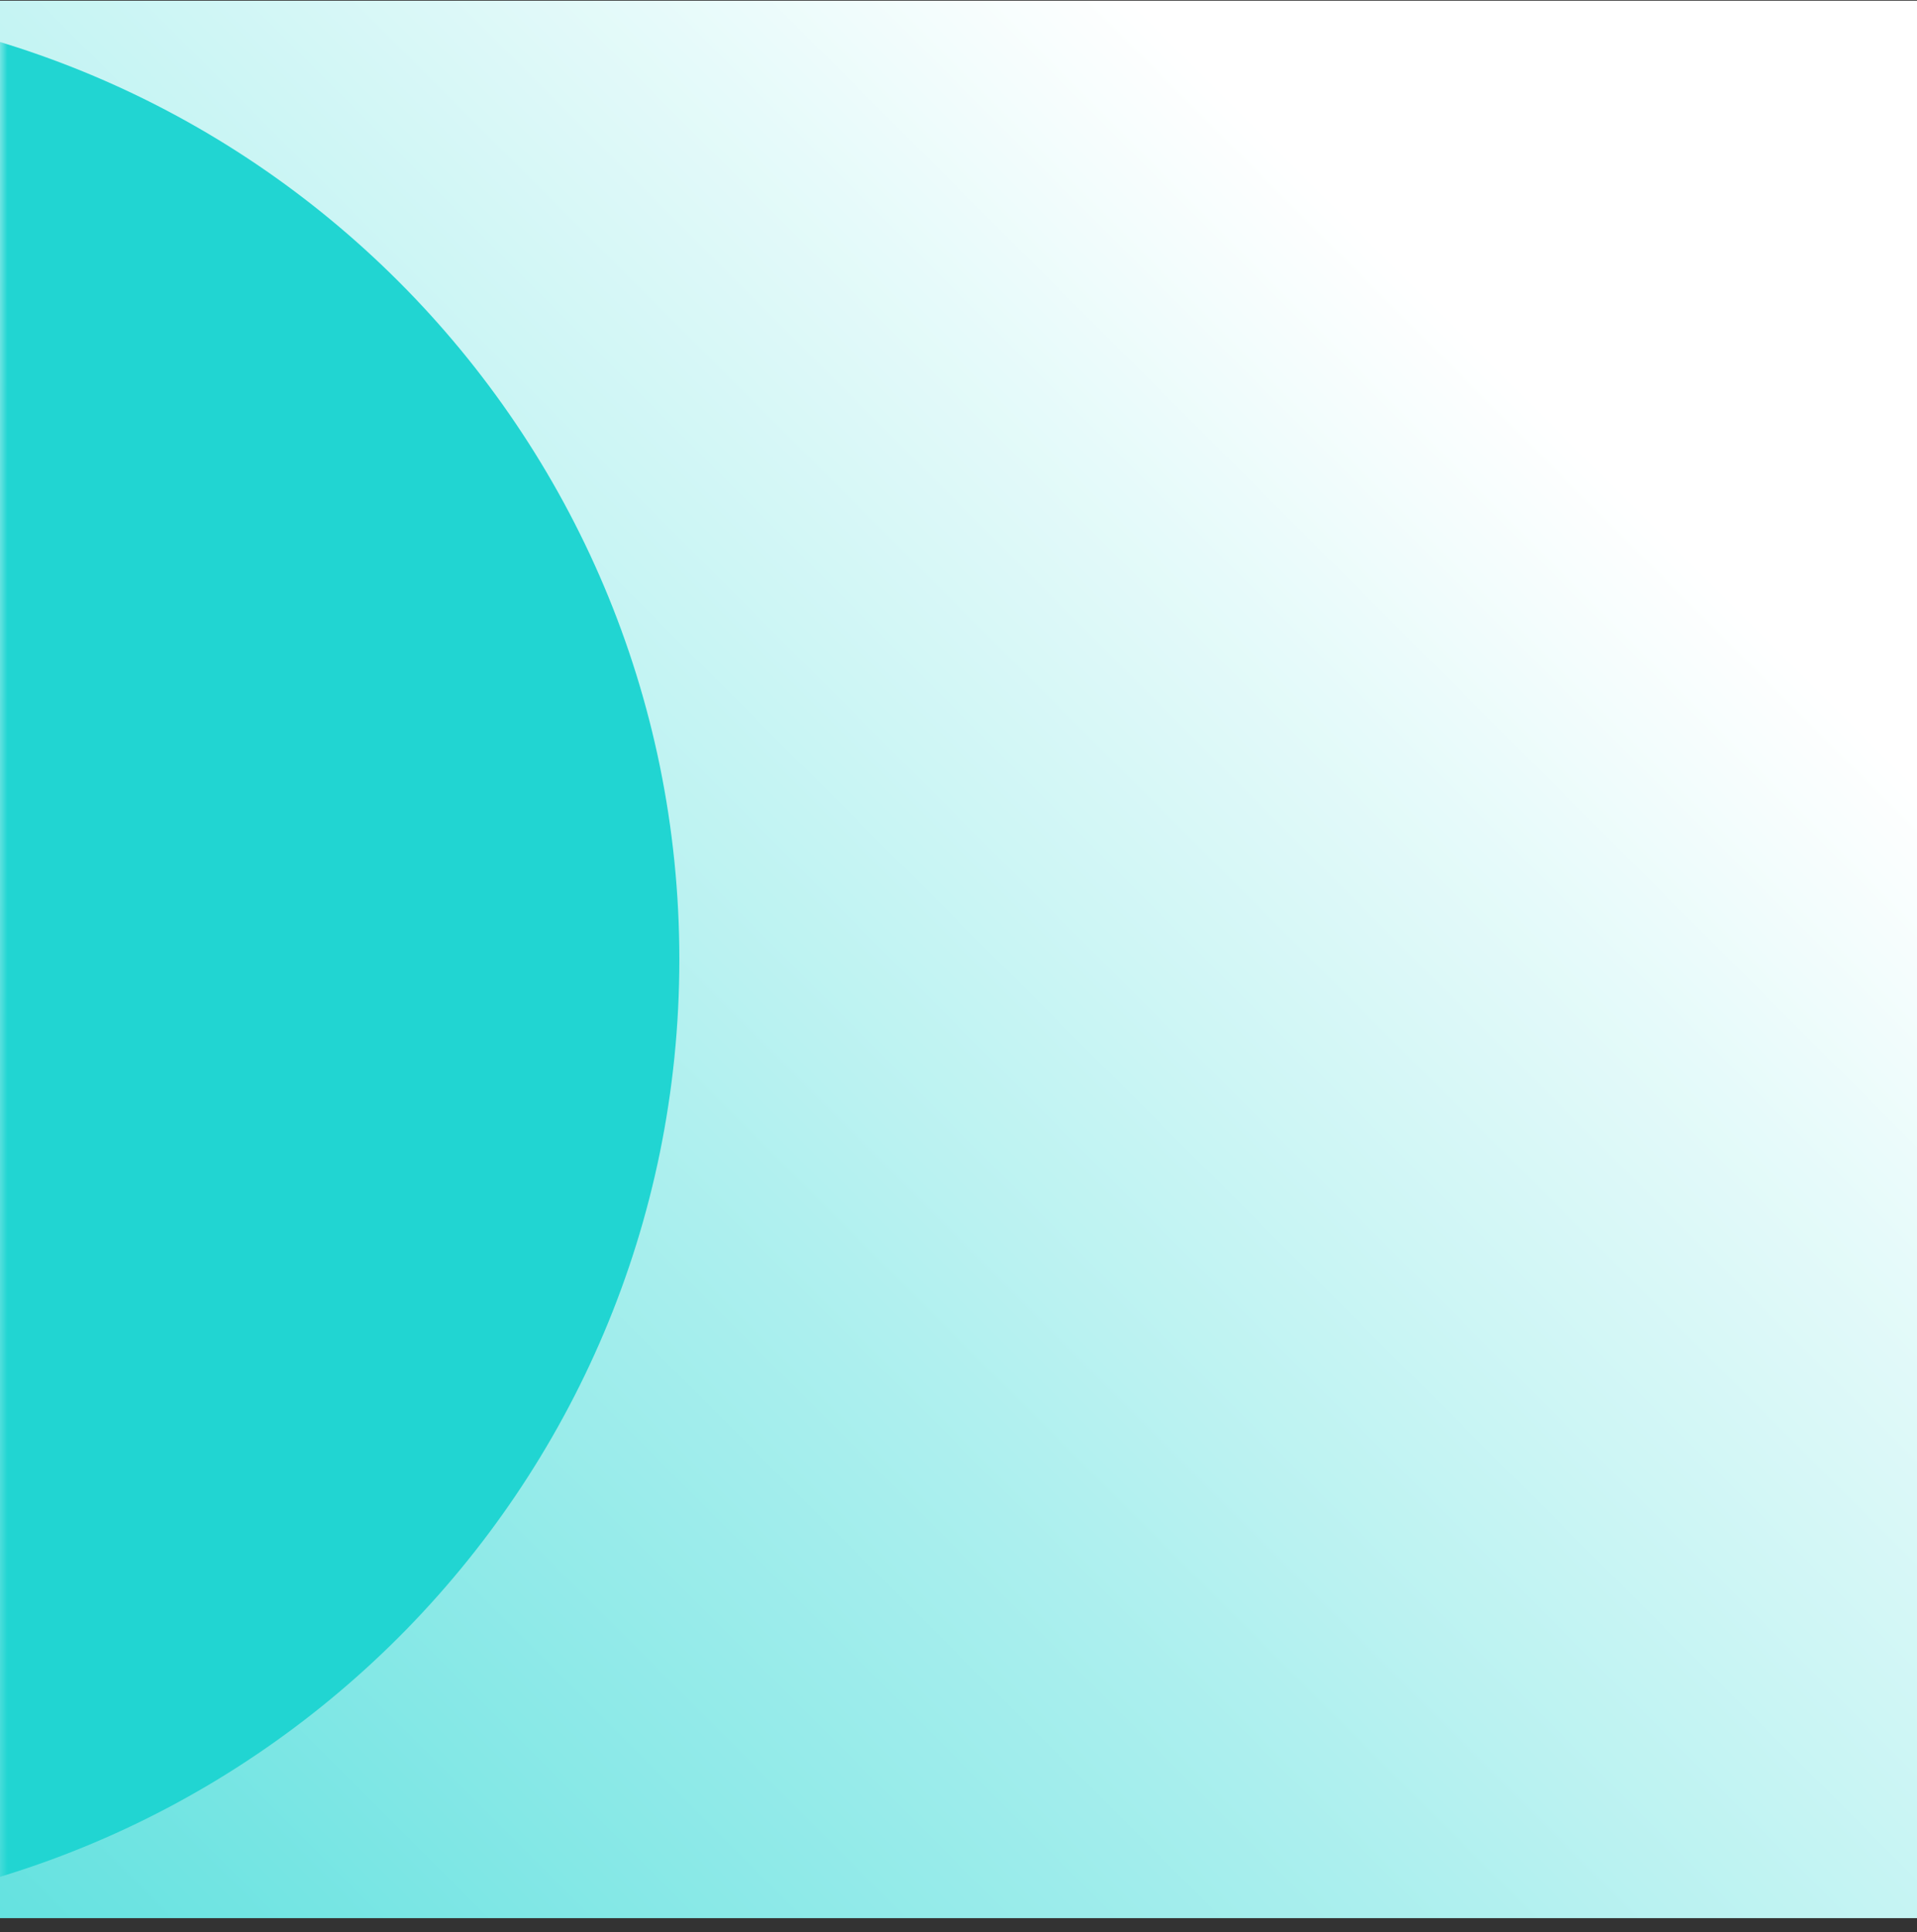
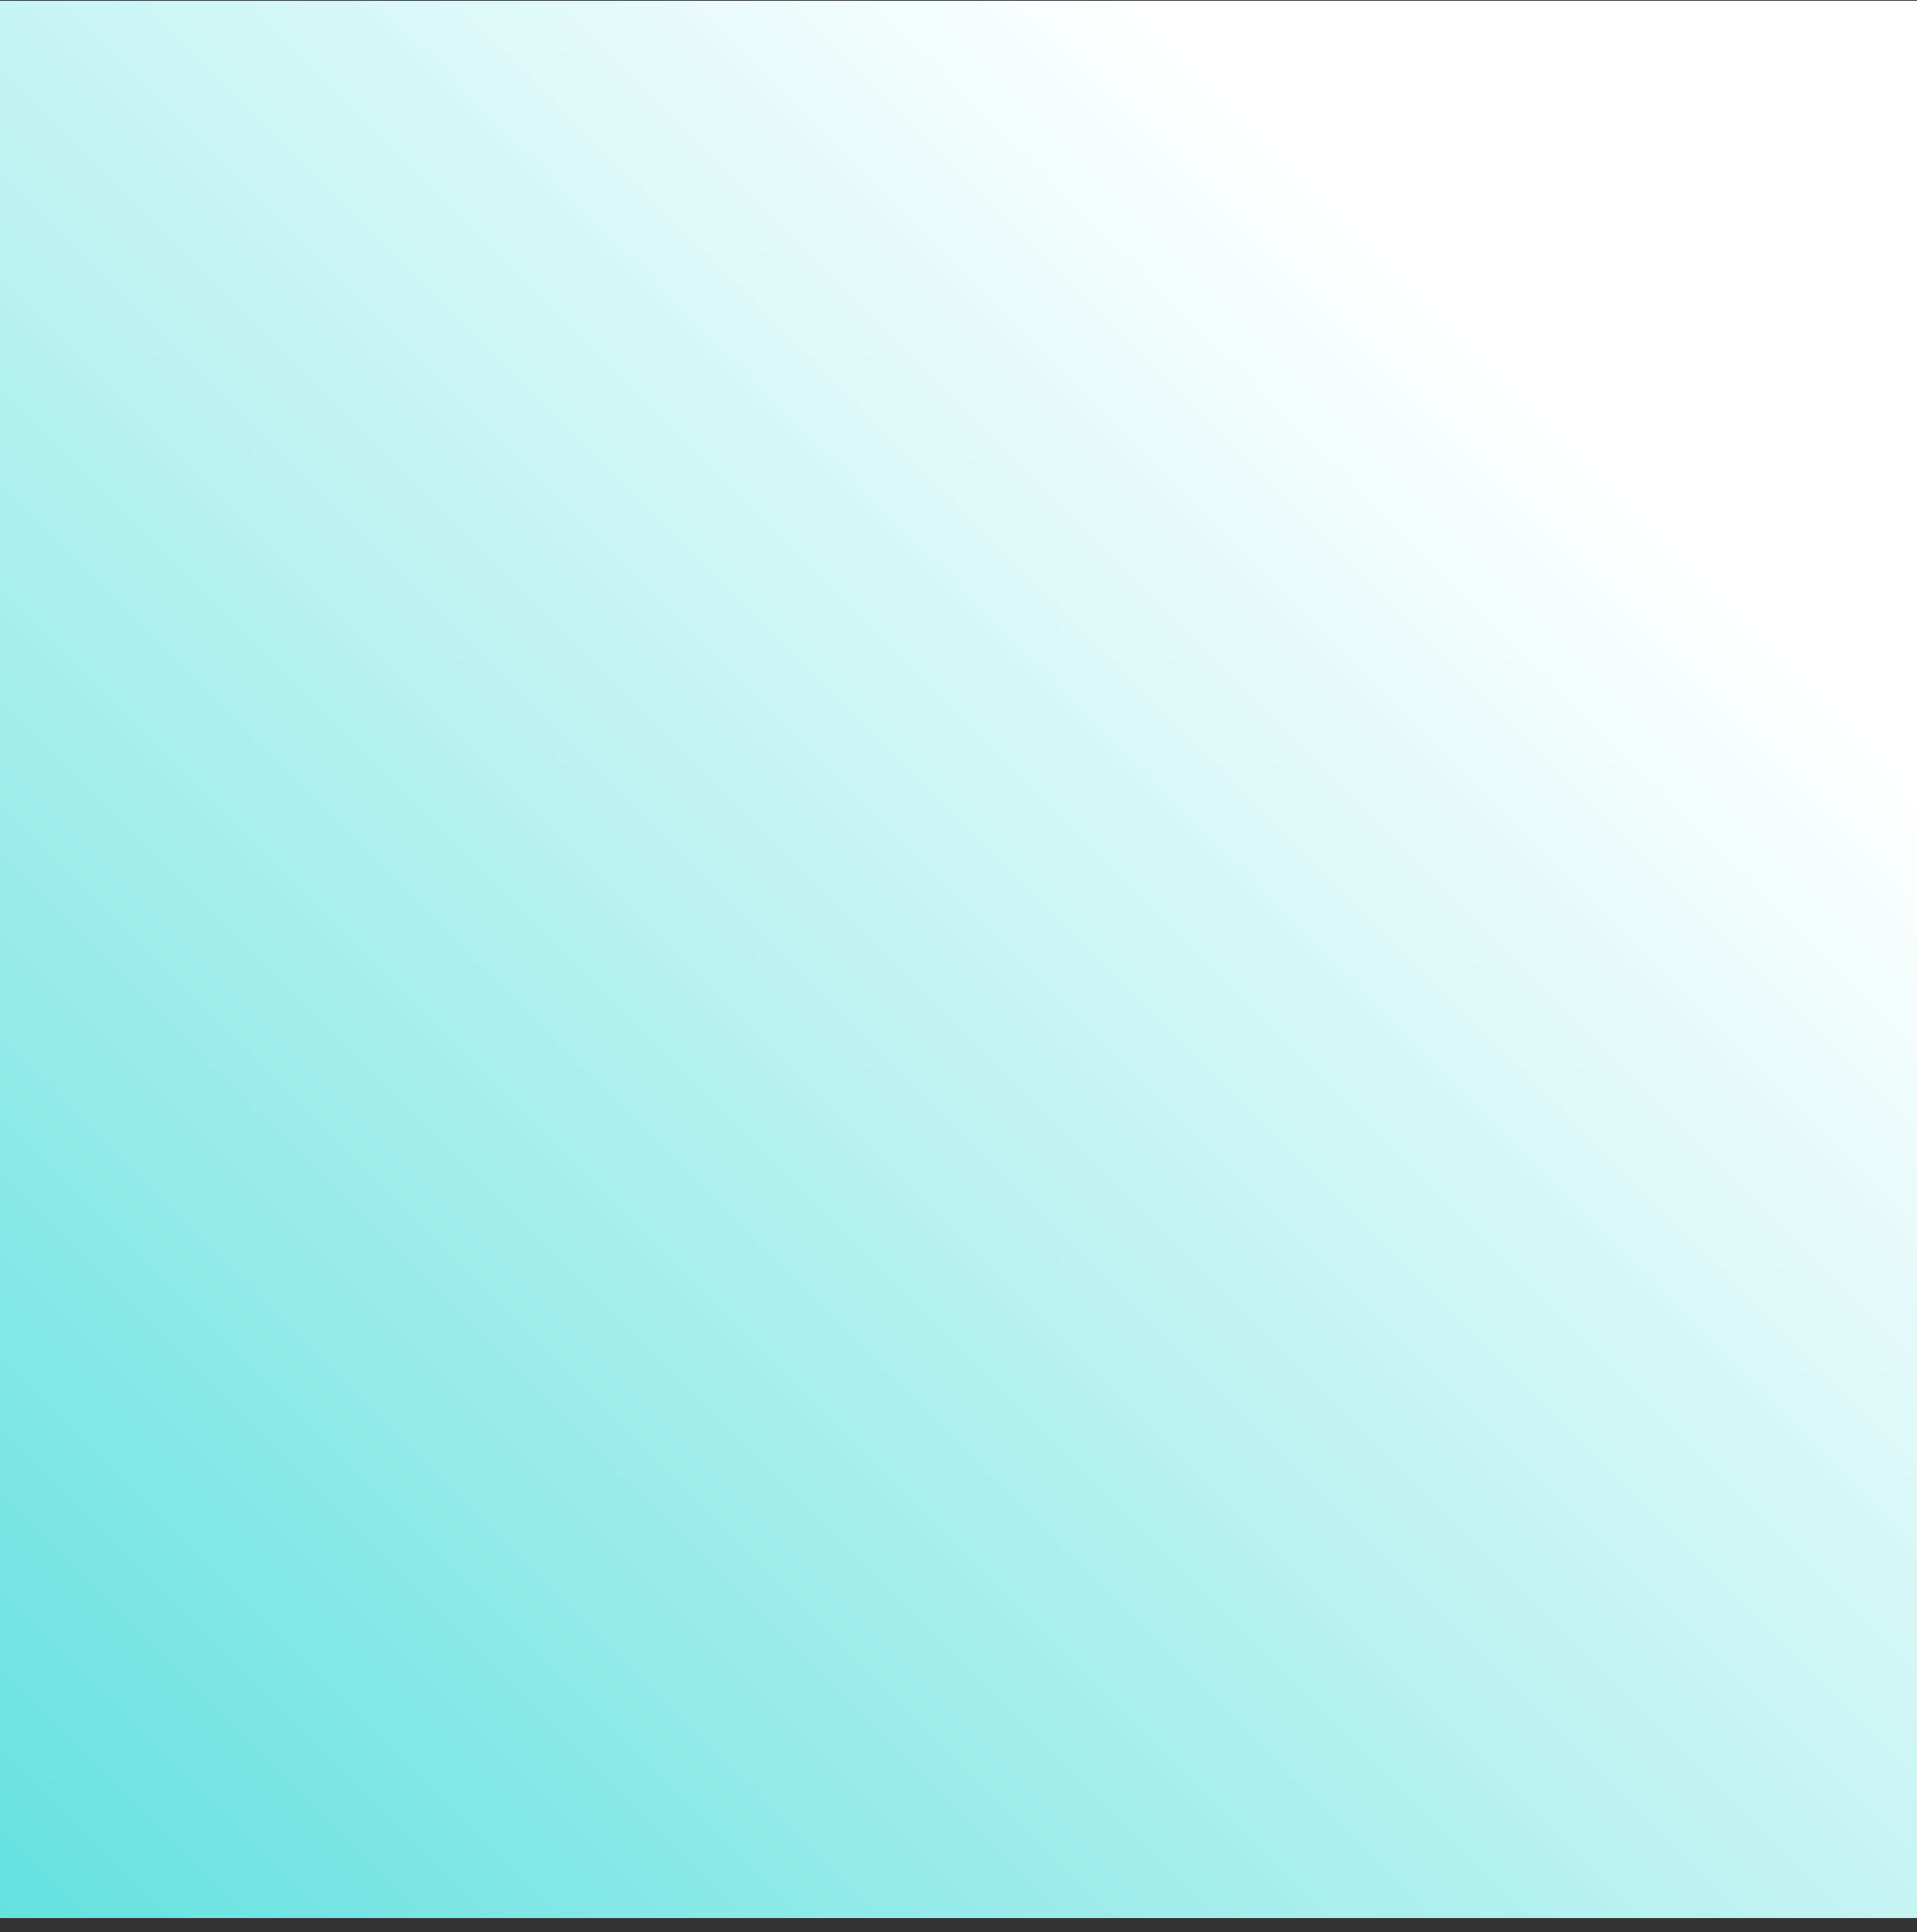
<svg xmlns="http://www.w3.org/2000/svg" width="130" height="131" viewBox="0 0 130 131" fill="none">
  <rect x="0" y="0" width="130" height="131" fill="#333333" stroke="none" />
  <g id="TEXT">
    <path id="Vector" d="M130 0.048H0V130.048H130V0.048Z" fill="url(#paint0_linear_7930_9117)" />
    <g id="Clip path group">
      <mask id="mask0_7930_9117" style="mask-type:luminance" maskUnits="userSpaceOnUse" x="0" y="0" width="130" height="131">
        <g id="clippath">
-           <path id="Vector_2" d="M130 0.048H0V130.048H130V0.048Z" fill="white" />
-         </g>
+           </g>
      </mask>
      <g mask="url(#mask0_7930_9117)">
        <g id="Group">
-           <path id="Vector_3" d="M-18.93 130.048C16.968 130.048 46.07 100.947 46.07 65.048C46.07 29.15 16.968 0.048 -18.93 0.048C-54.829 0.048 -83.93 29.15 -83.93 65.048C-83.93 100.947 -54.829 130.048 -18.93 130.048Z" fill="#21D5D2" />
-         </g>
+           </g>
      </g>
    </g>
  </g>
  <defs>
    <linearGradient id="paint0_linear_7930_9117" x1="-45.577" y1="175.626" x2="103.564" y2="26.485" gradientUnits="userSpaceOnUse">
      <stop stop-color="#21D5D2" />
      <stop offset="1" stop-color="white" />
    </linearGradient>
  </defs>
</svg>